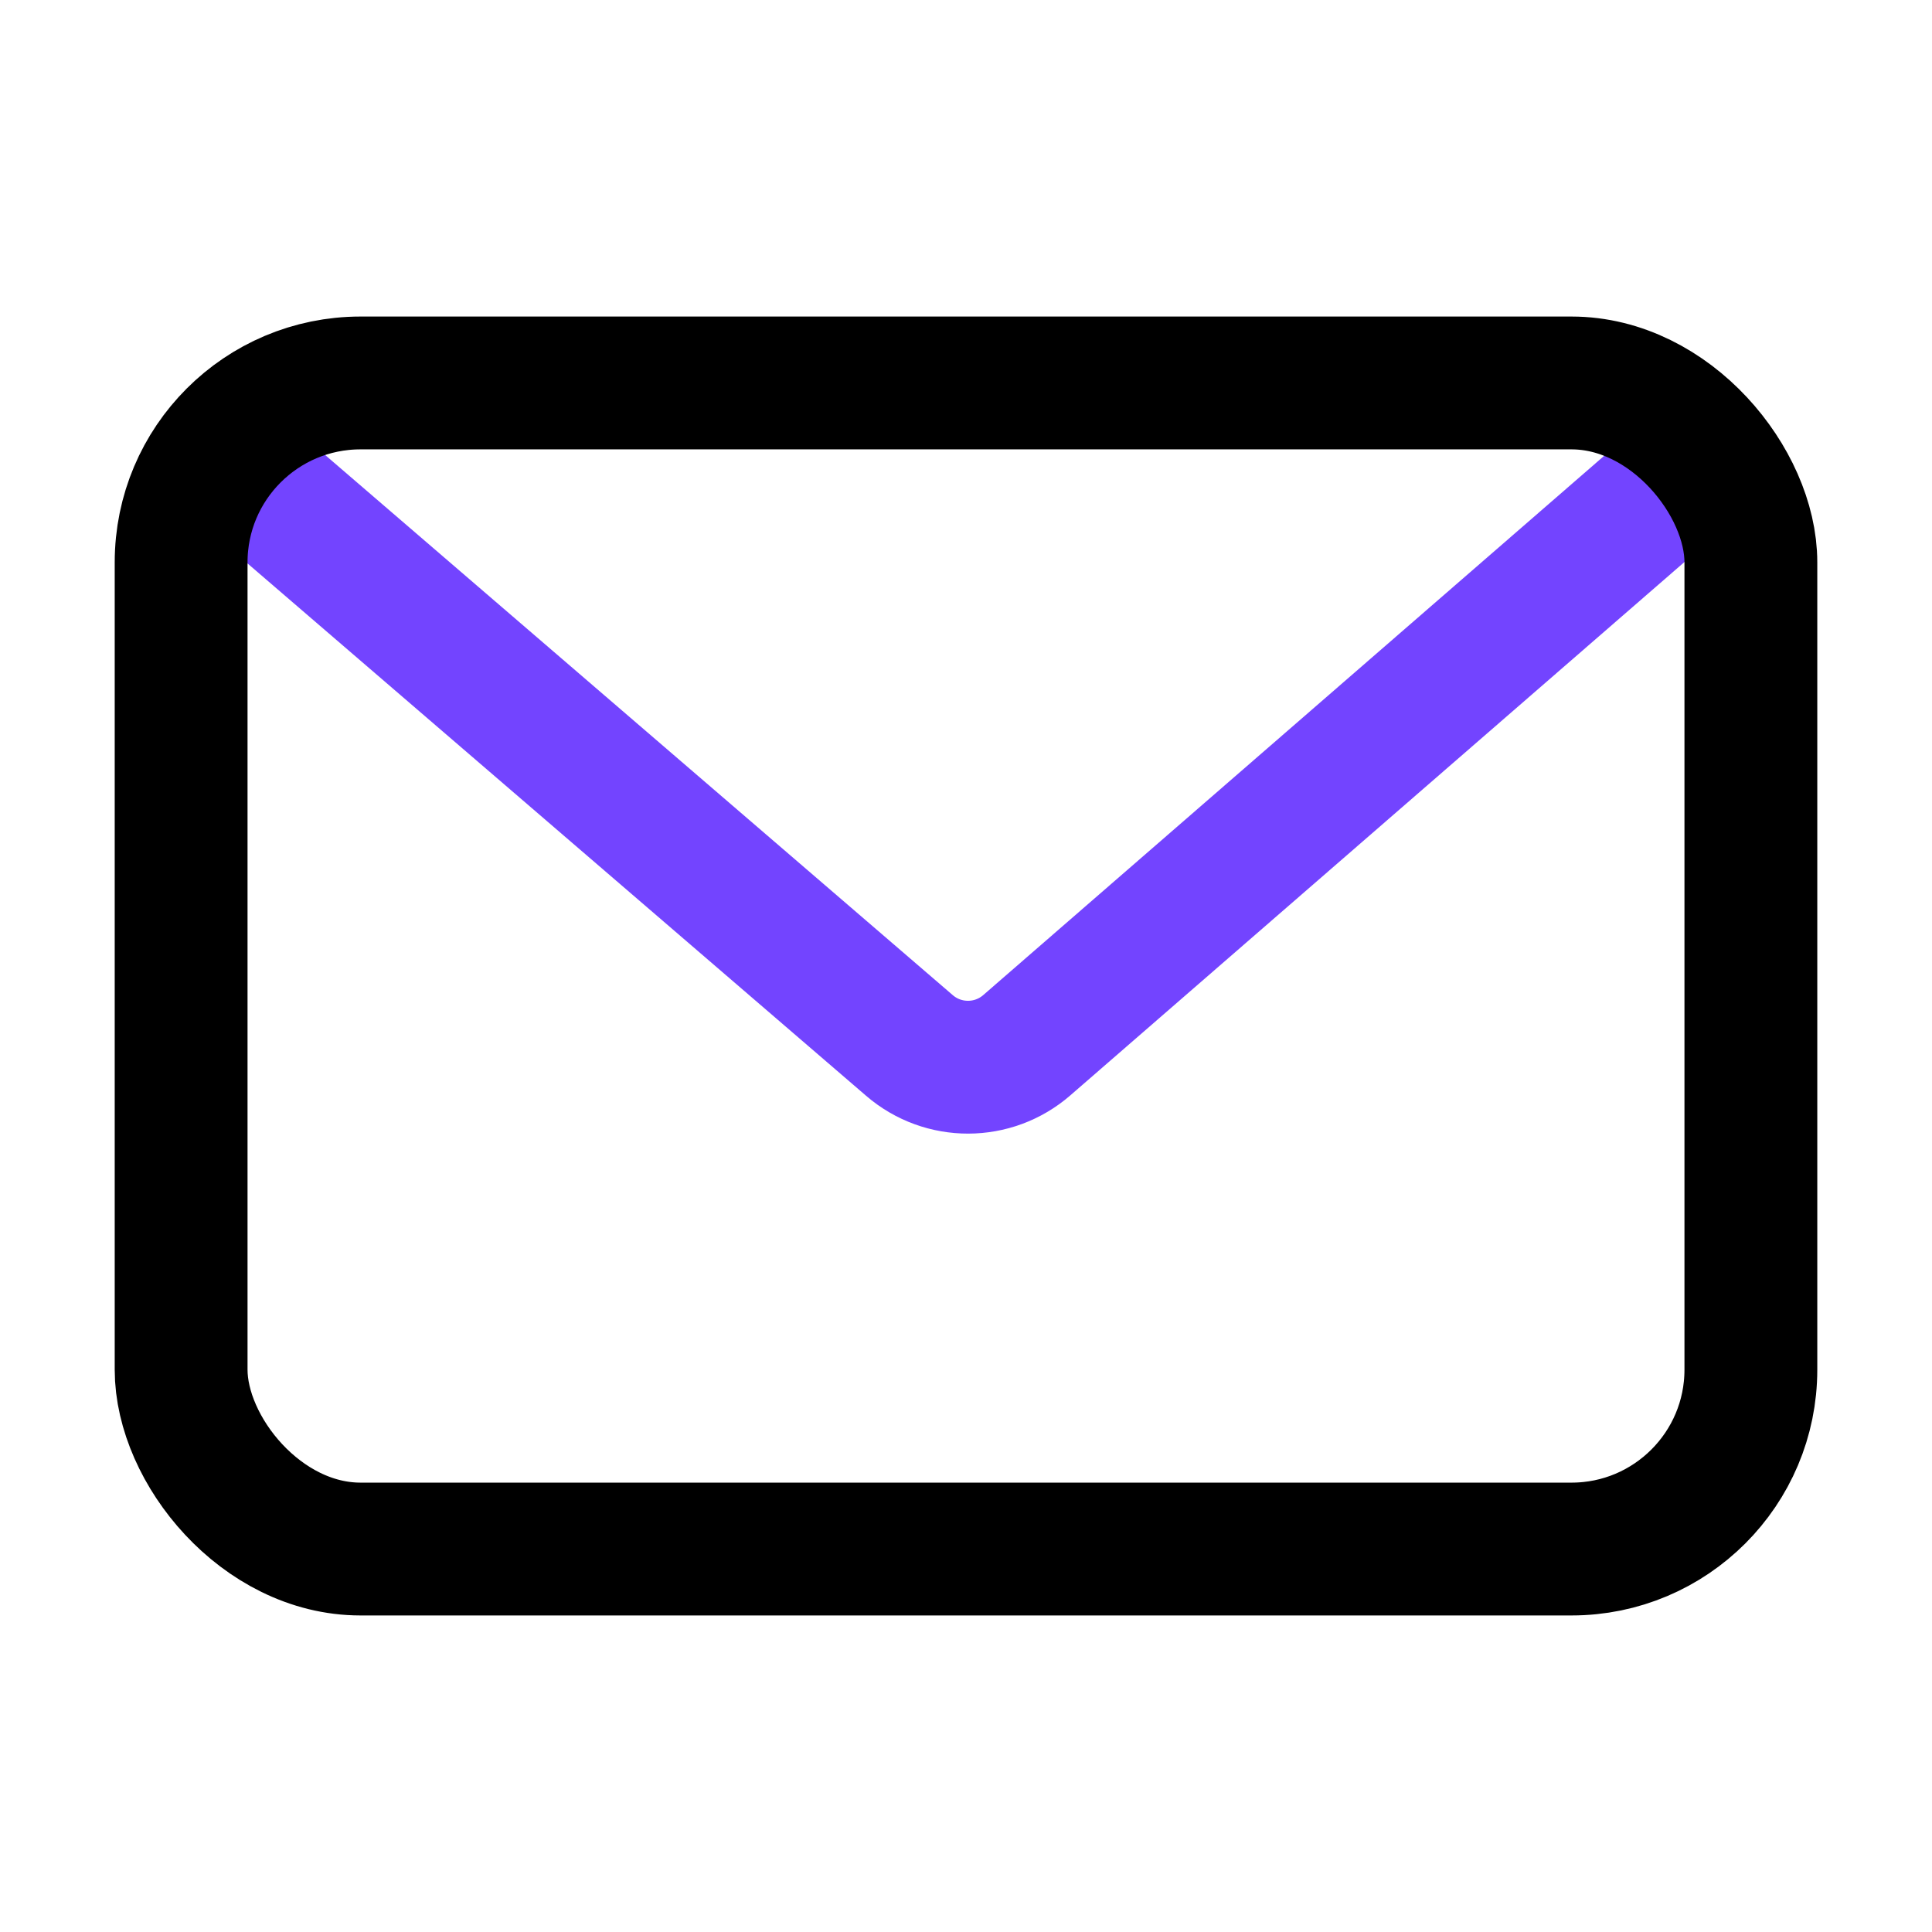
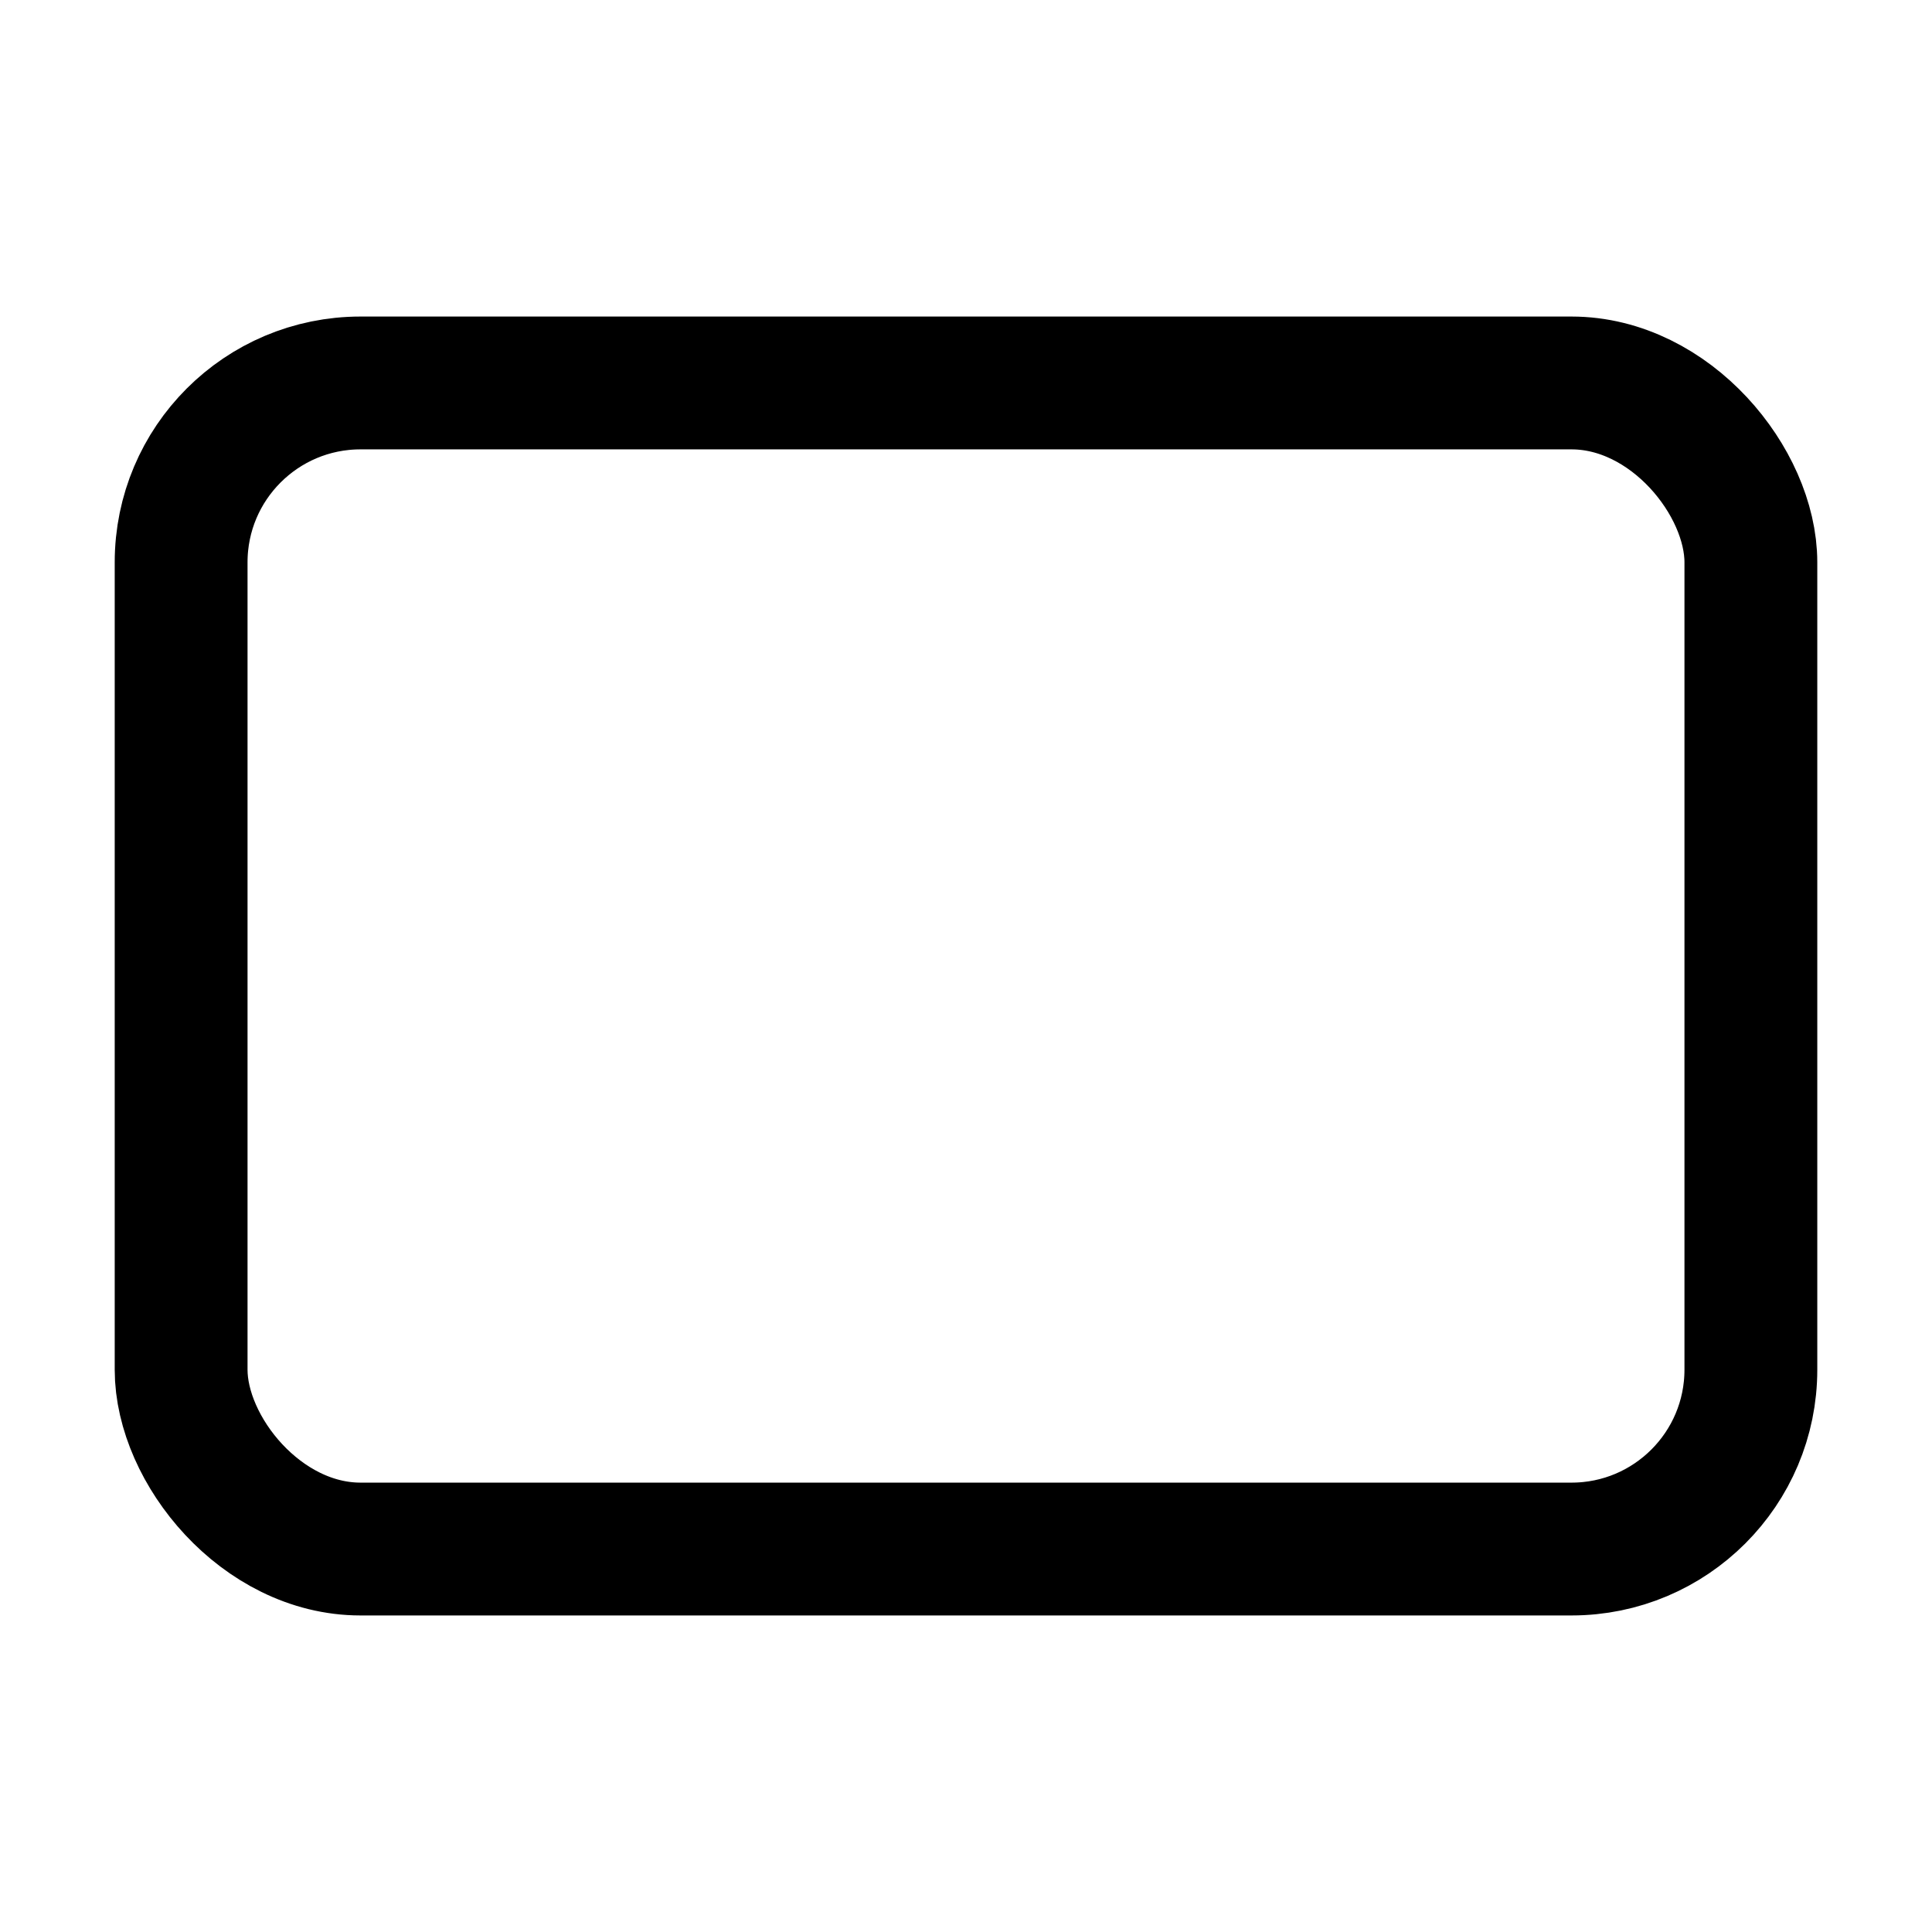
<svg xmlns="http://www.w3.org/2000/svg" width="32" height="32" viewBox="0 0 32 32" fill="none">
-   <path d="M3.78 7.606L15.063 17.316C15.622 17.798 16.45 17.796 17.007 17.312L28.183 7.606" stroke="#7344FF" stroke-width="2.2" />
  <rect x="3" y="6.343" width="26" height="19.314" rx="2.971" stroke="black" stroke-width="2.2" />
</svg>